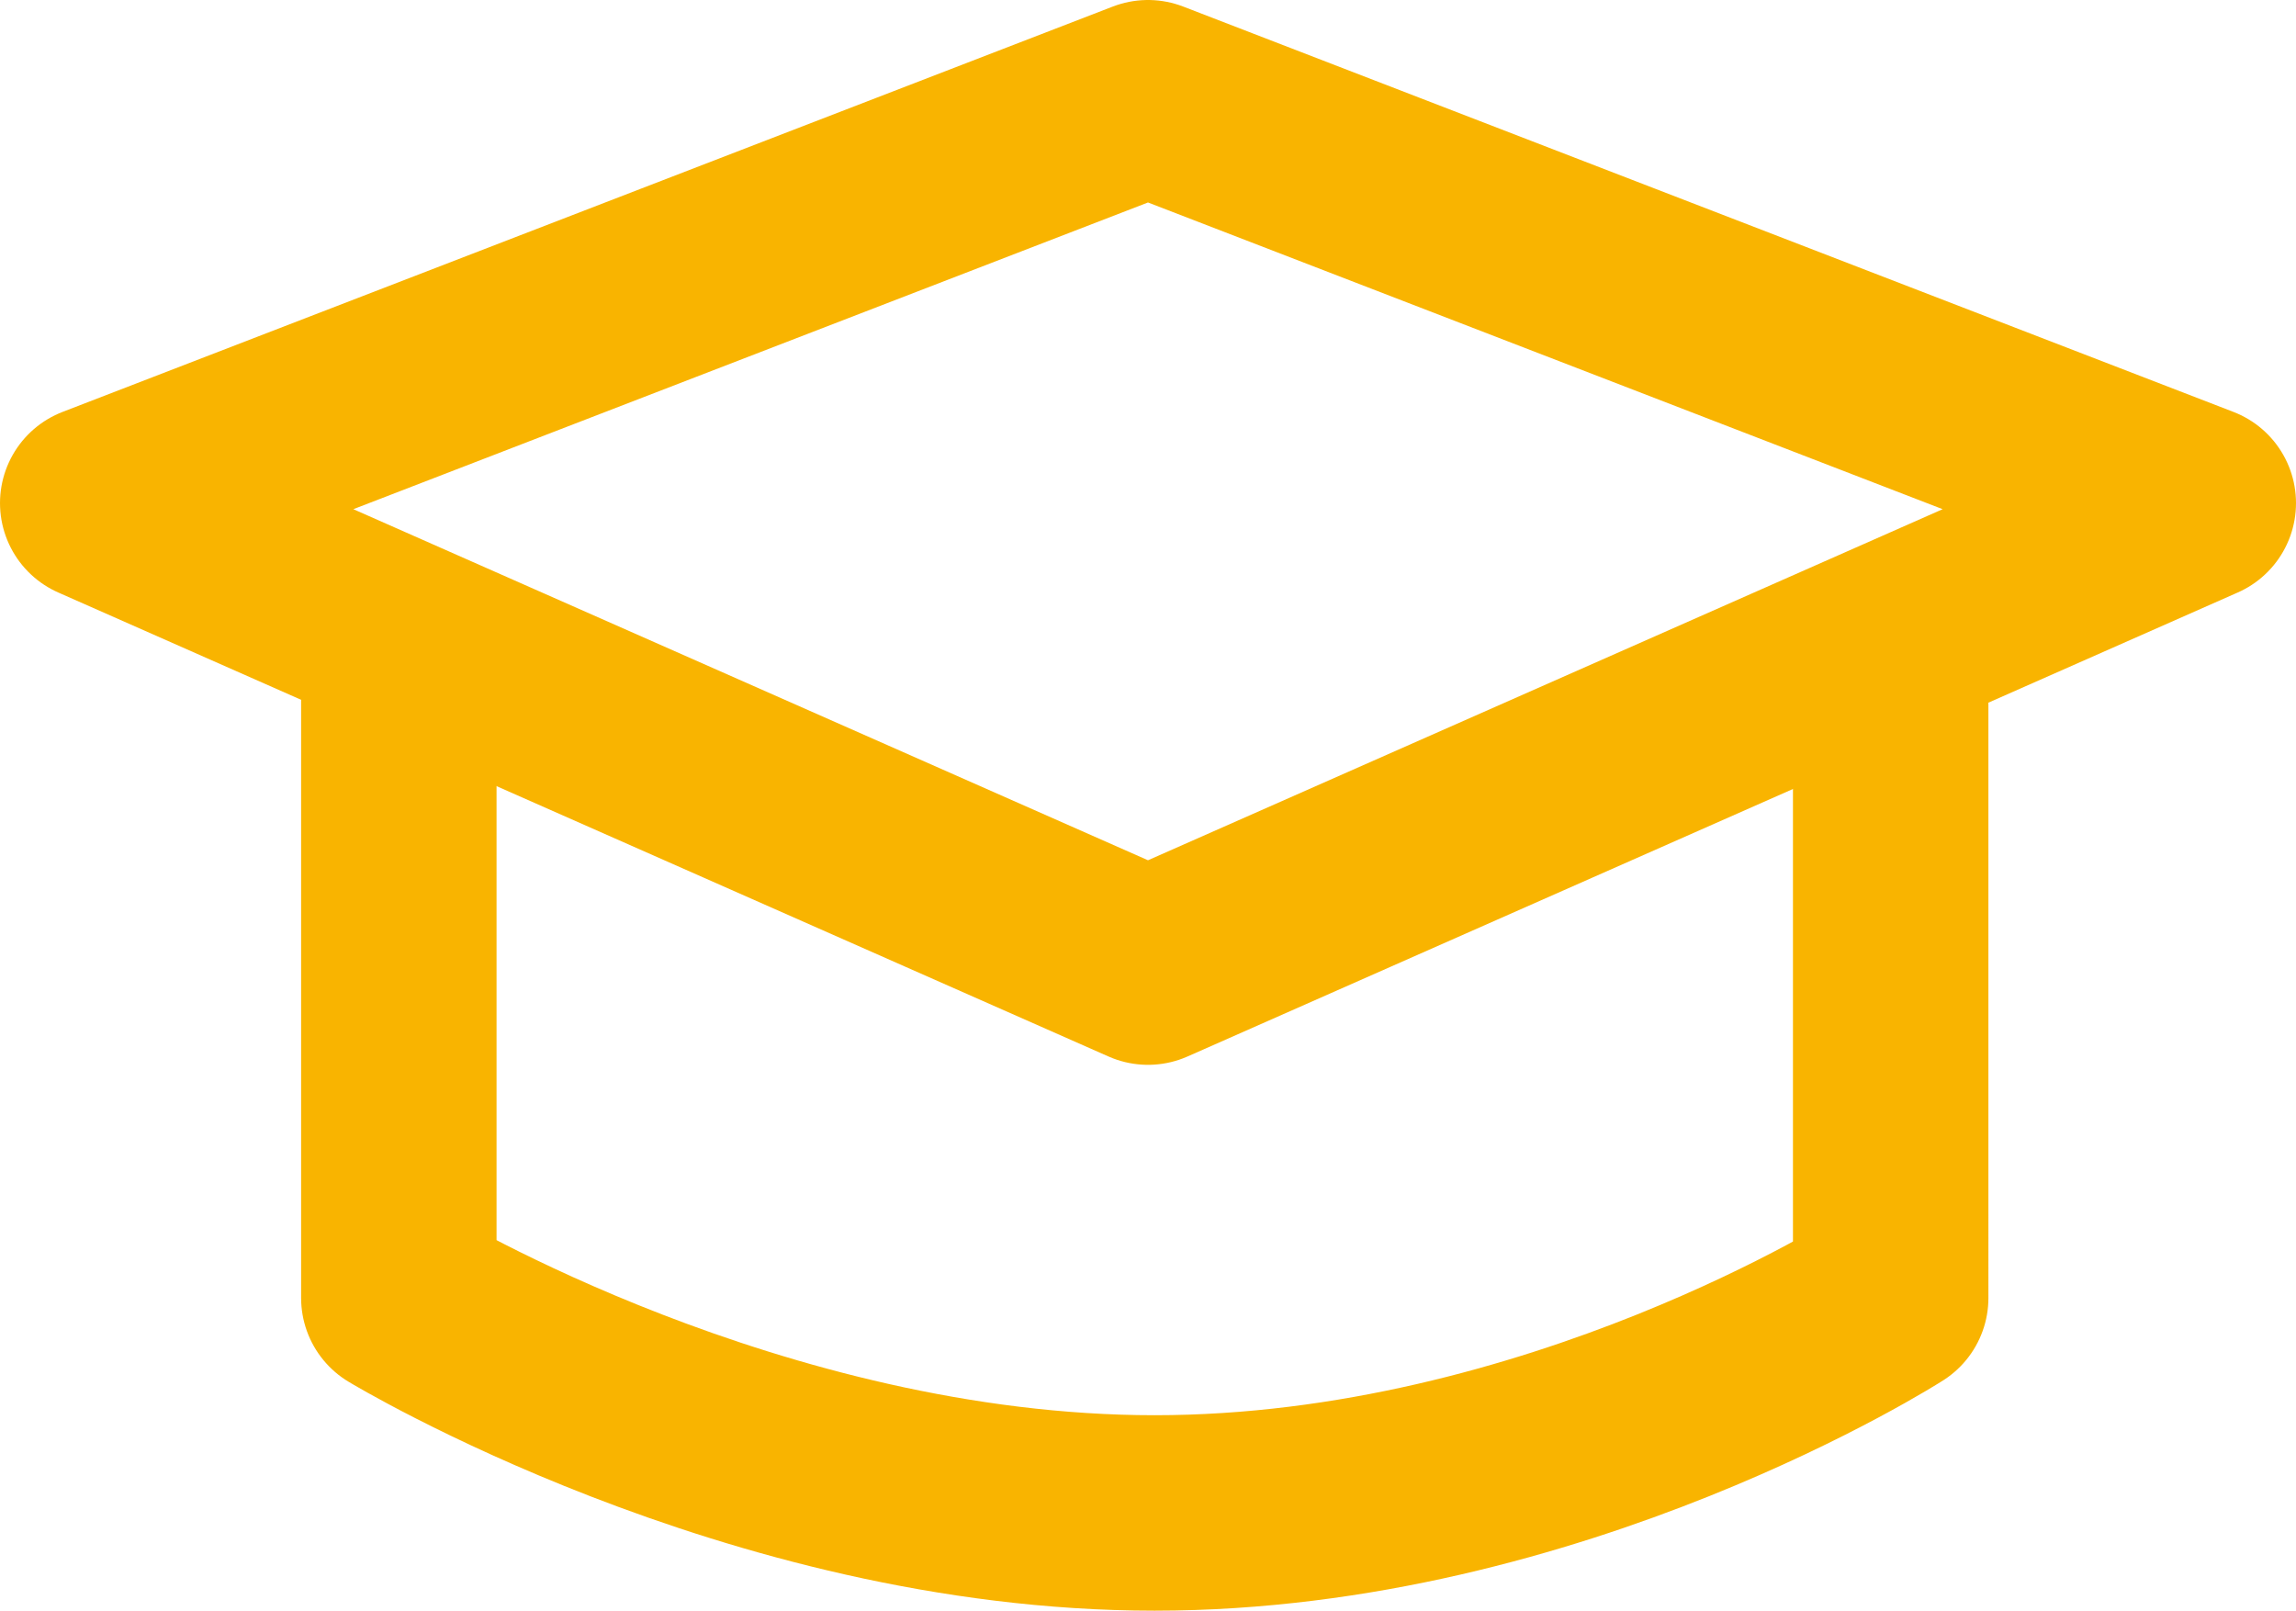
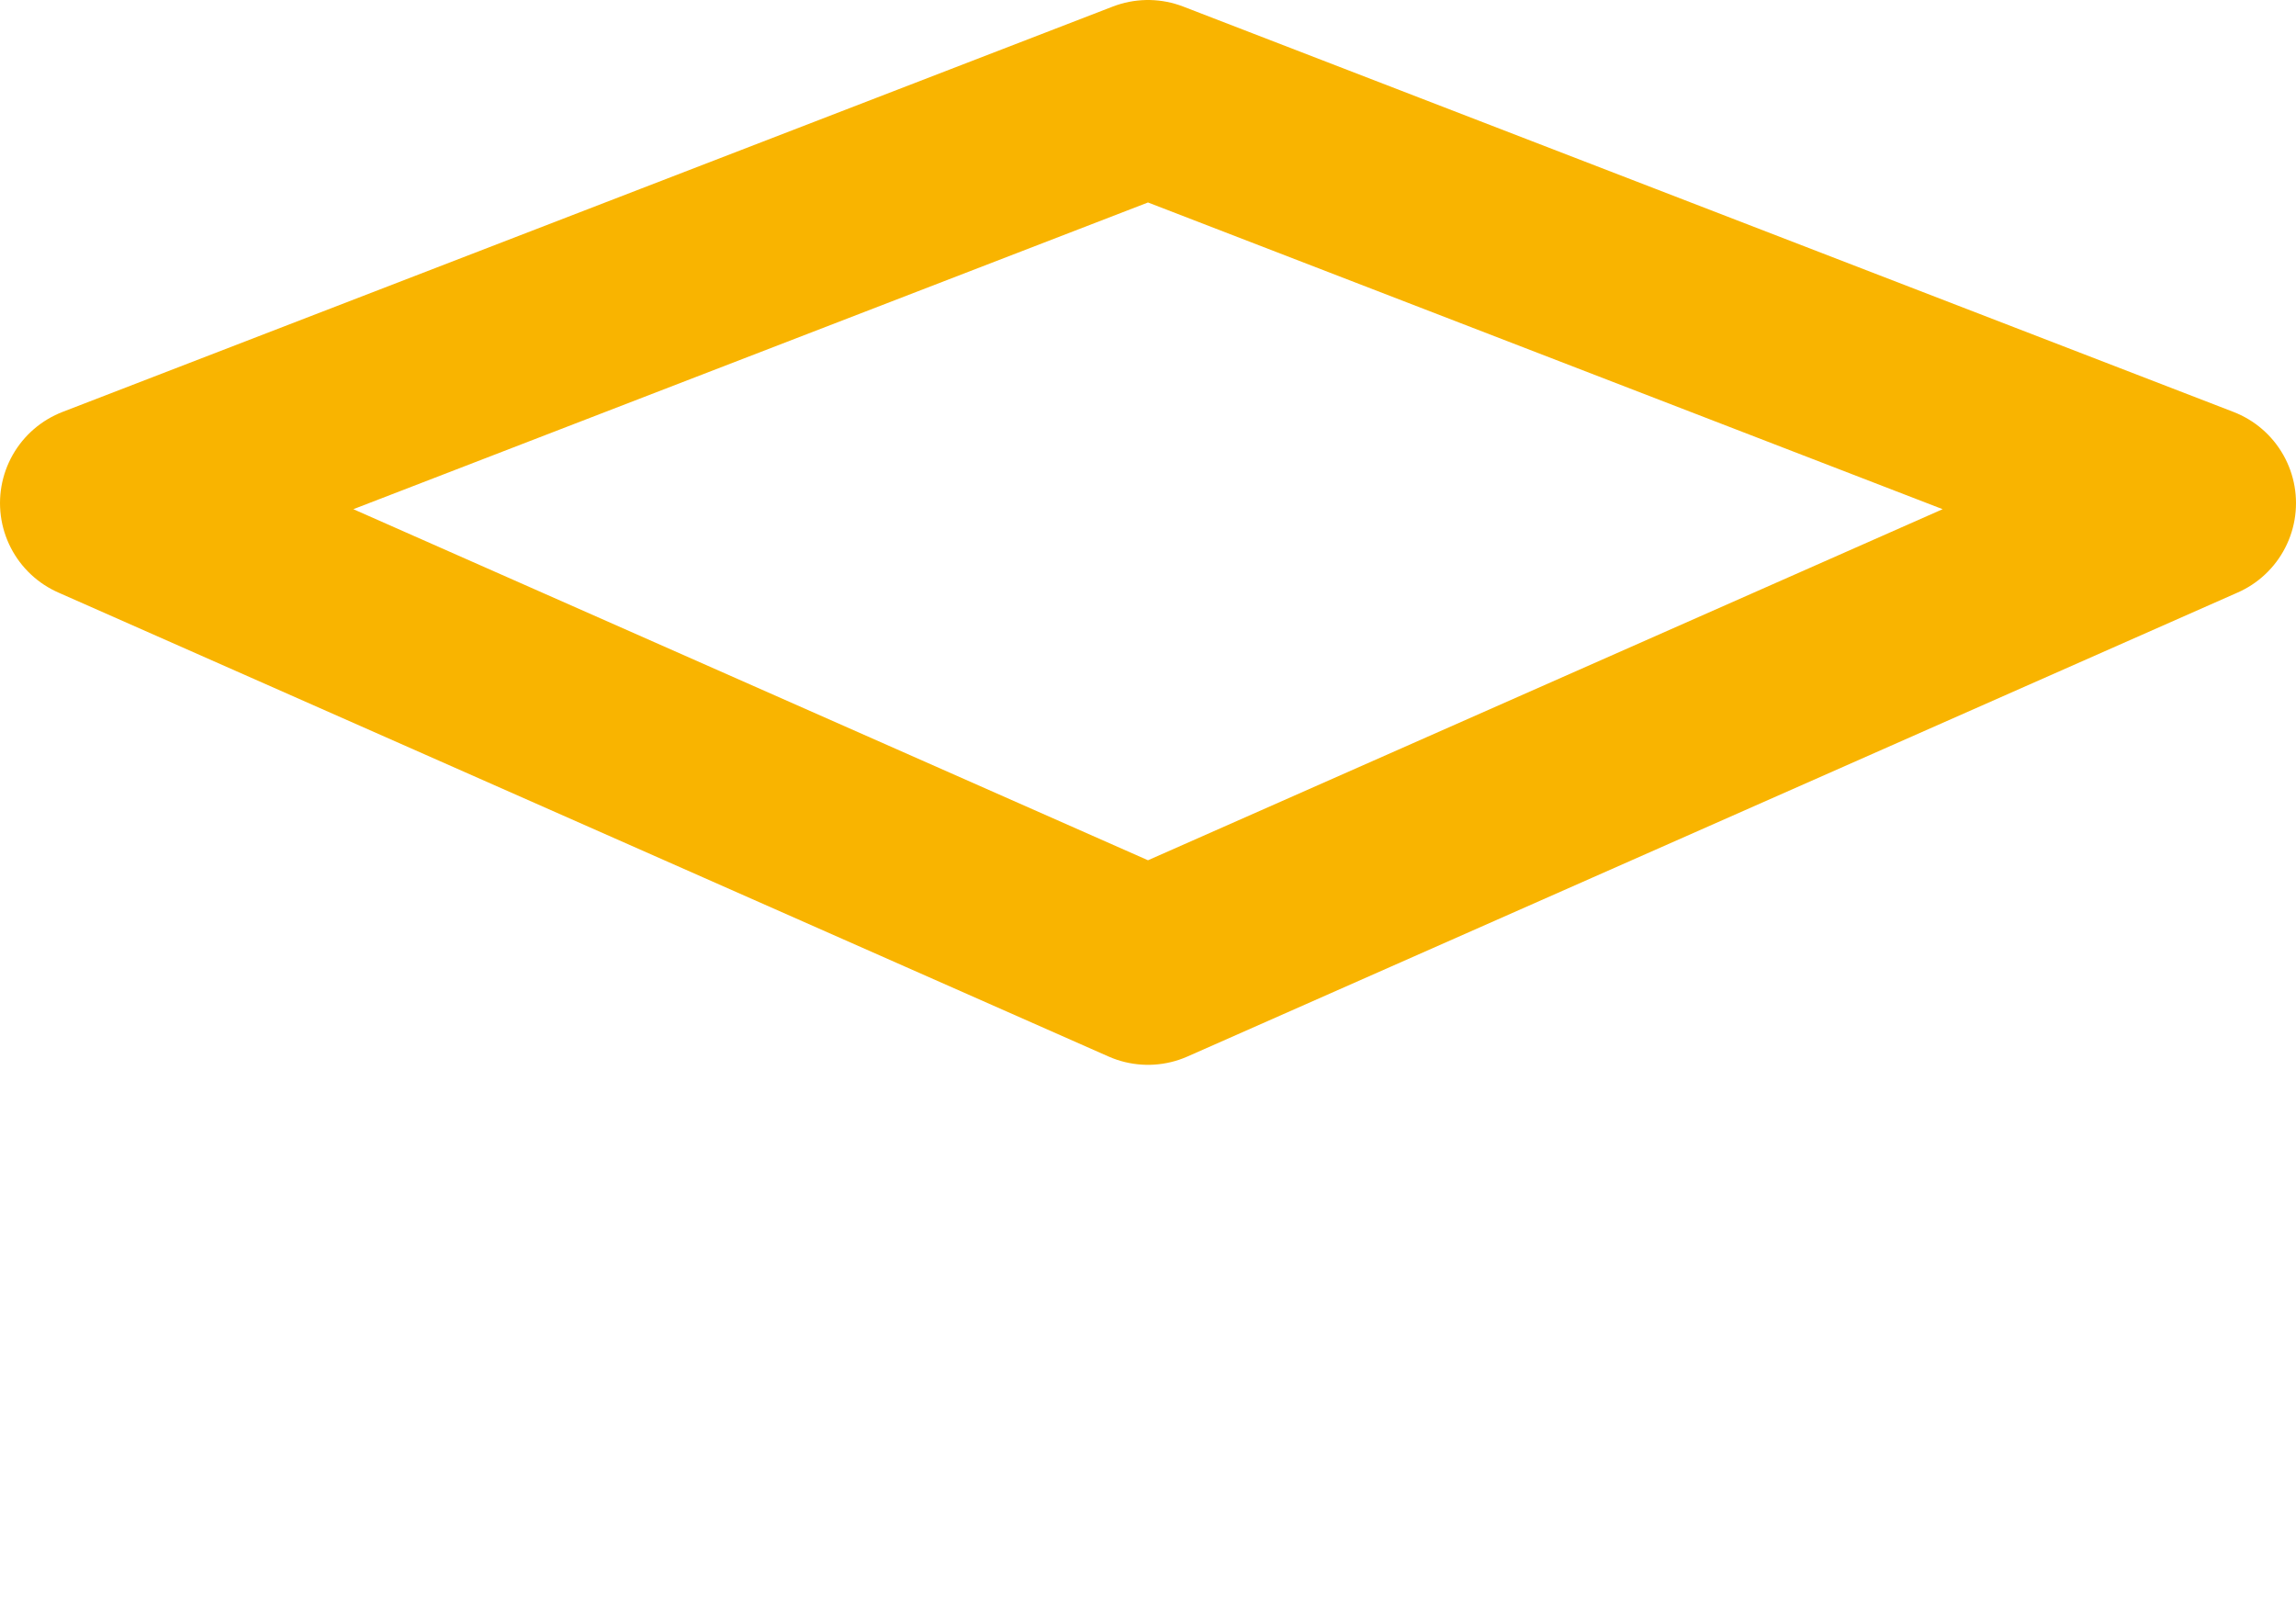
<svg xmlns="http://www.w3.org/2000/svg" xmlns:xlink="http://www.w3.org/1999/xlink" version="1.1" id="Layer_1" x="0px" y="0px" width="117.48px" height="82.407px" viewBox="0 0 117.48 82.407" enable-background="new 0 0 117.48 82.407" xml:space="preserve">
  <g>
    <defs>
      <rect id="SVGID_1_" y="0" width="117.48" height="82.407" />
    </defs>
    <clipPath id="SVGID_2_">
      <use xlink:href="#SVGID_1_" overflow="visible" />
    </clipPath>
-     <path clip-path="url(#SVGID_2_)" fill="none" stroke="#f9b400" stroke-width="10" stroke-linecap="round" stroke-linejoin="round" stroke-miterlimit="10" d="   M20.407,35.74v30.667c0,0,18.166,11,38.667,11c20.501,0,37.667-11,37.667-11V36.073" />
    <polygon clip-path="url(#SVGID_2_)" fill="none" stroke="#f9b400" stroke-width="10" stroke-linecap="round" stroke-linejoin="round" stroke-miterlimit="10" points="   58.74,49.48 5,25.74 58.74,5 112.48,25.74  " />
  </g>
</svg>